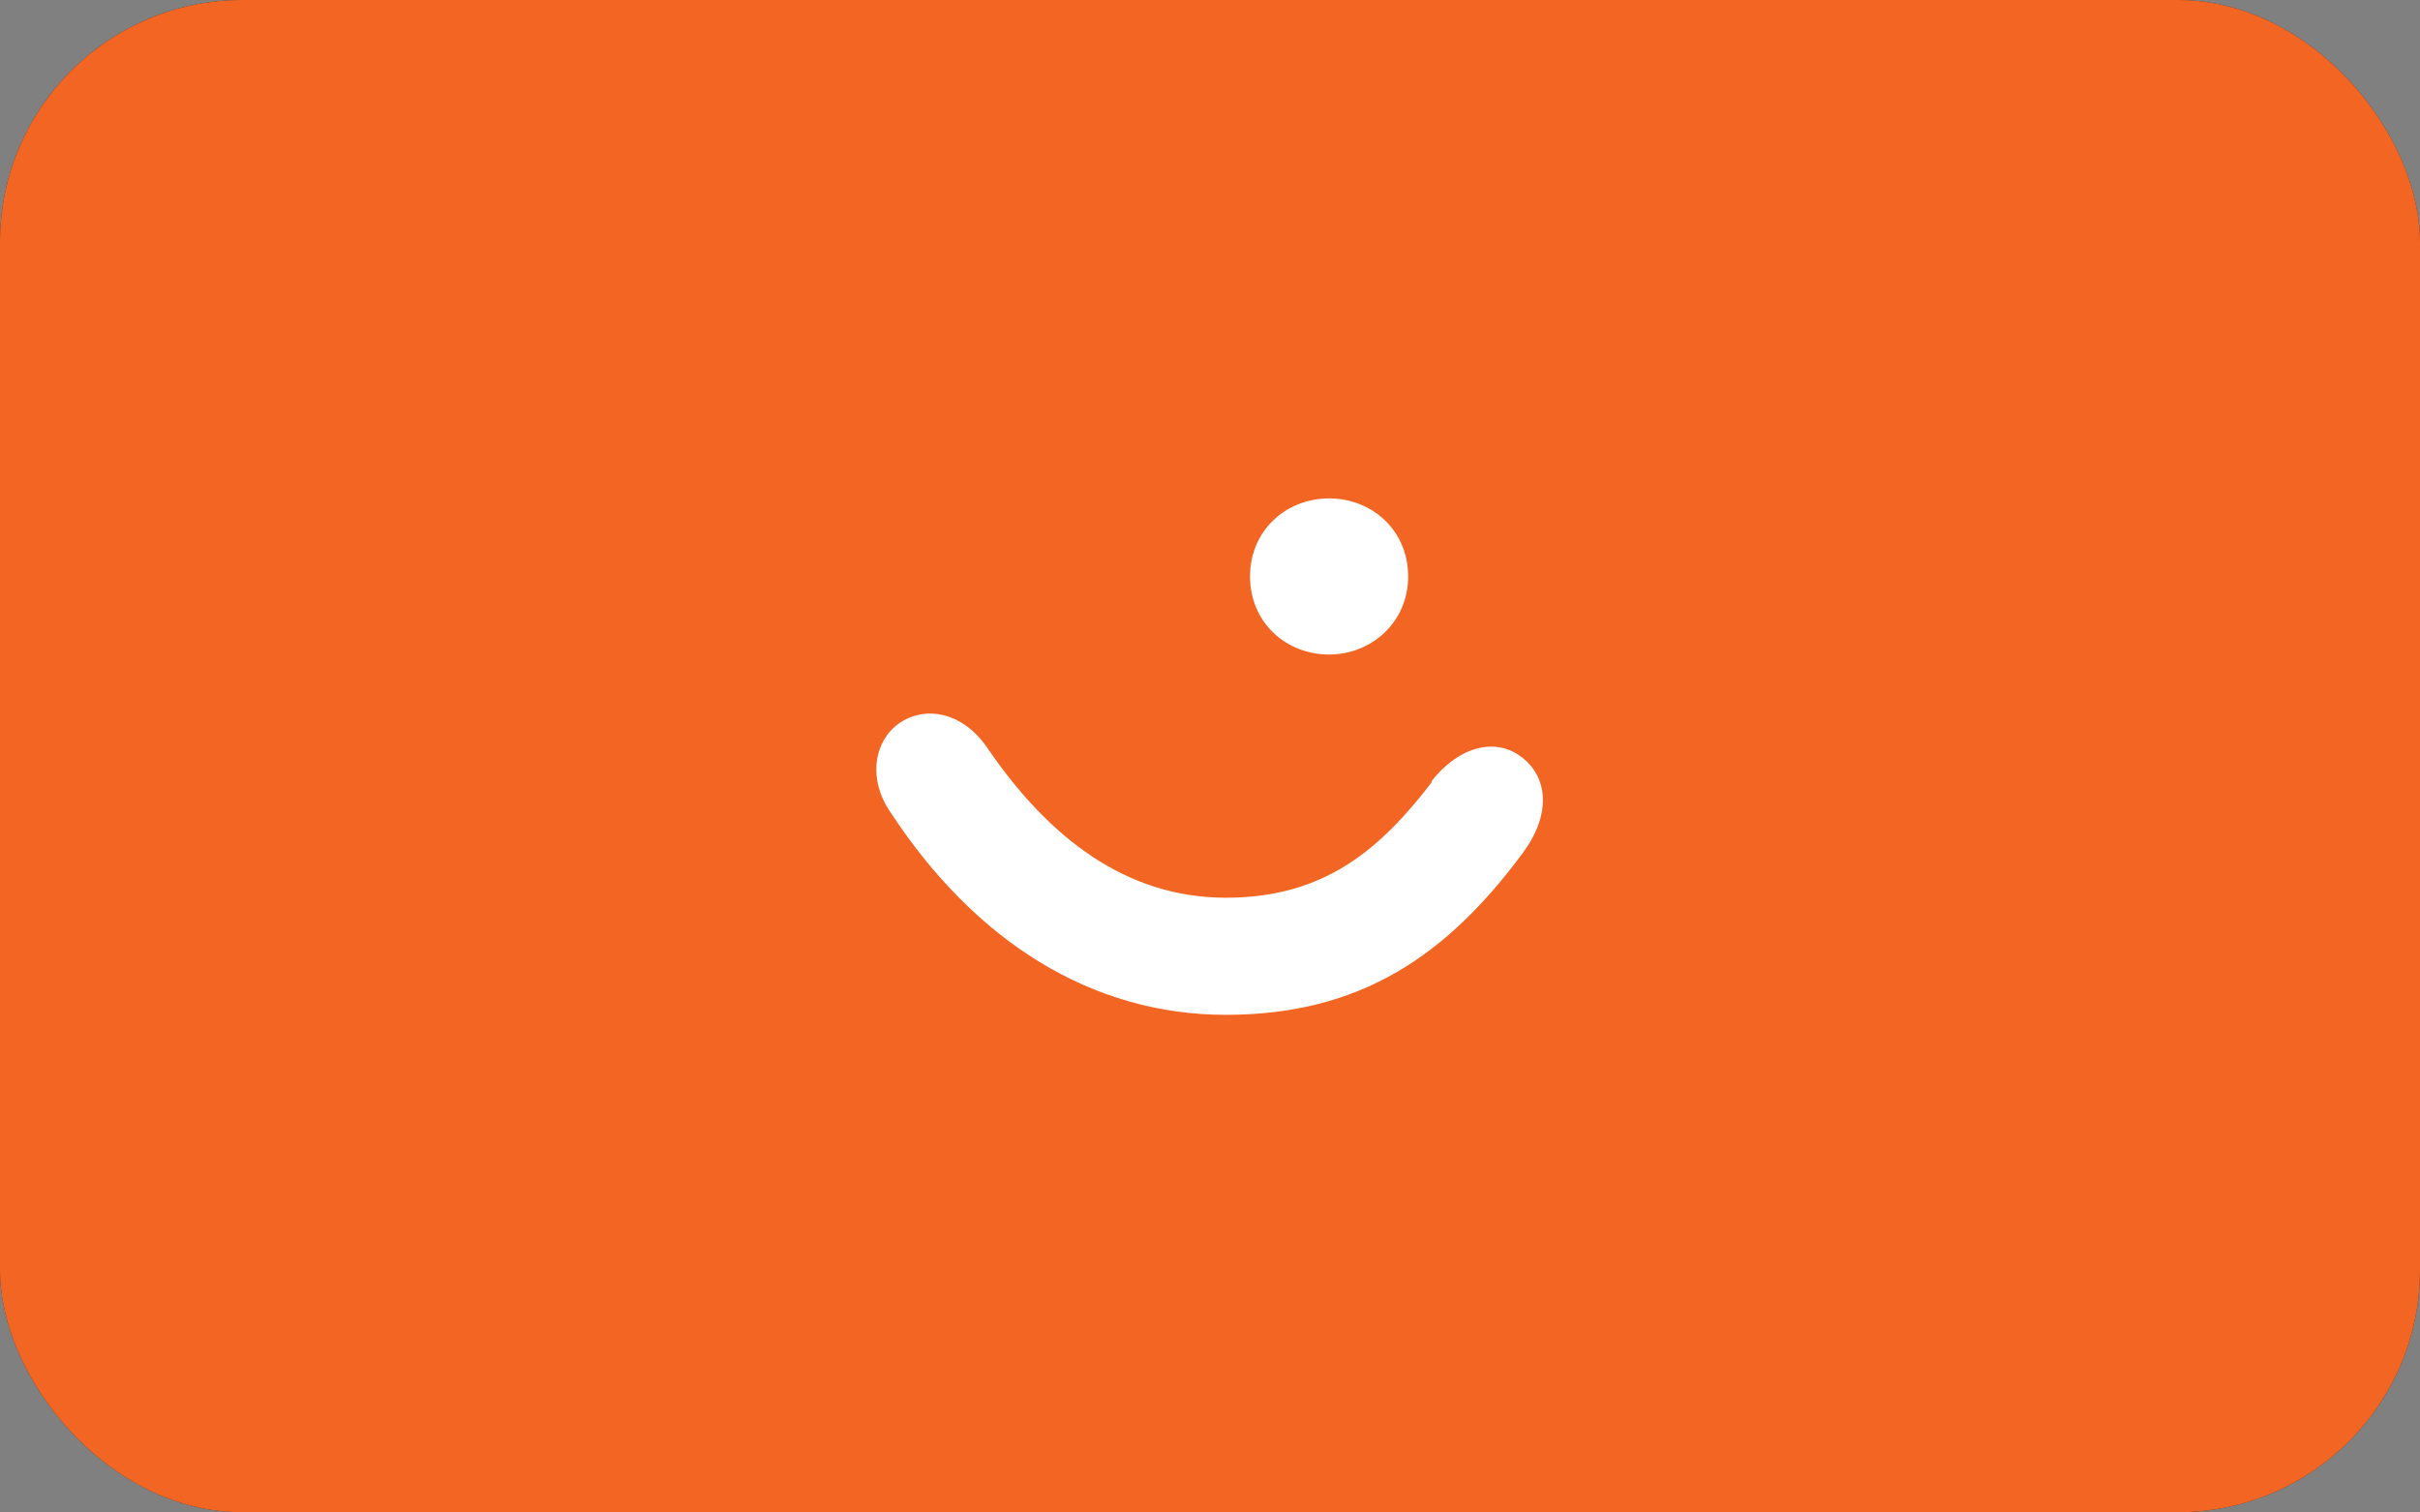
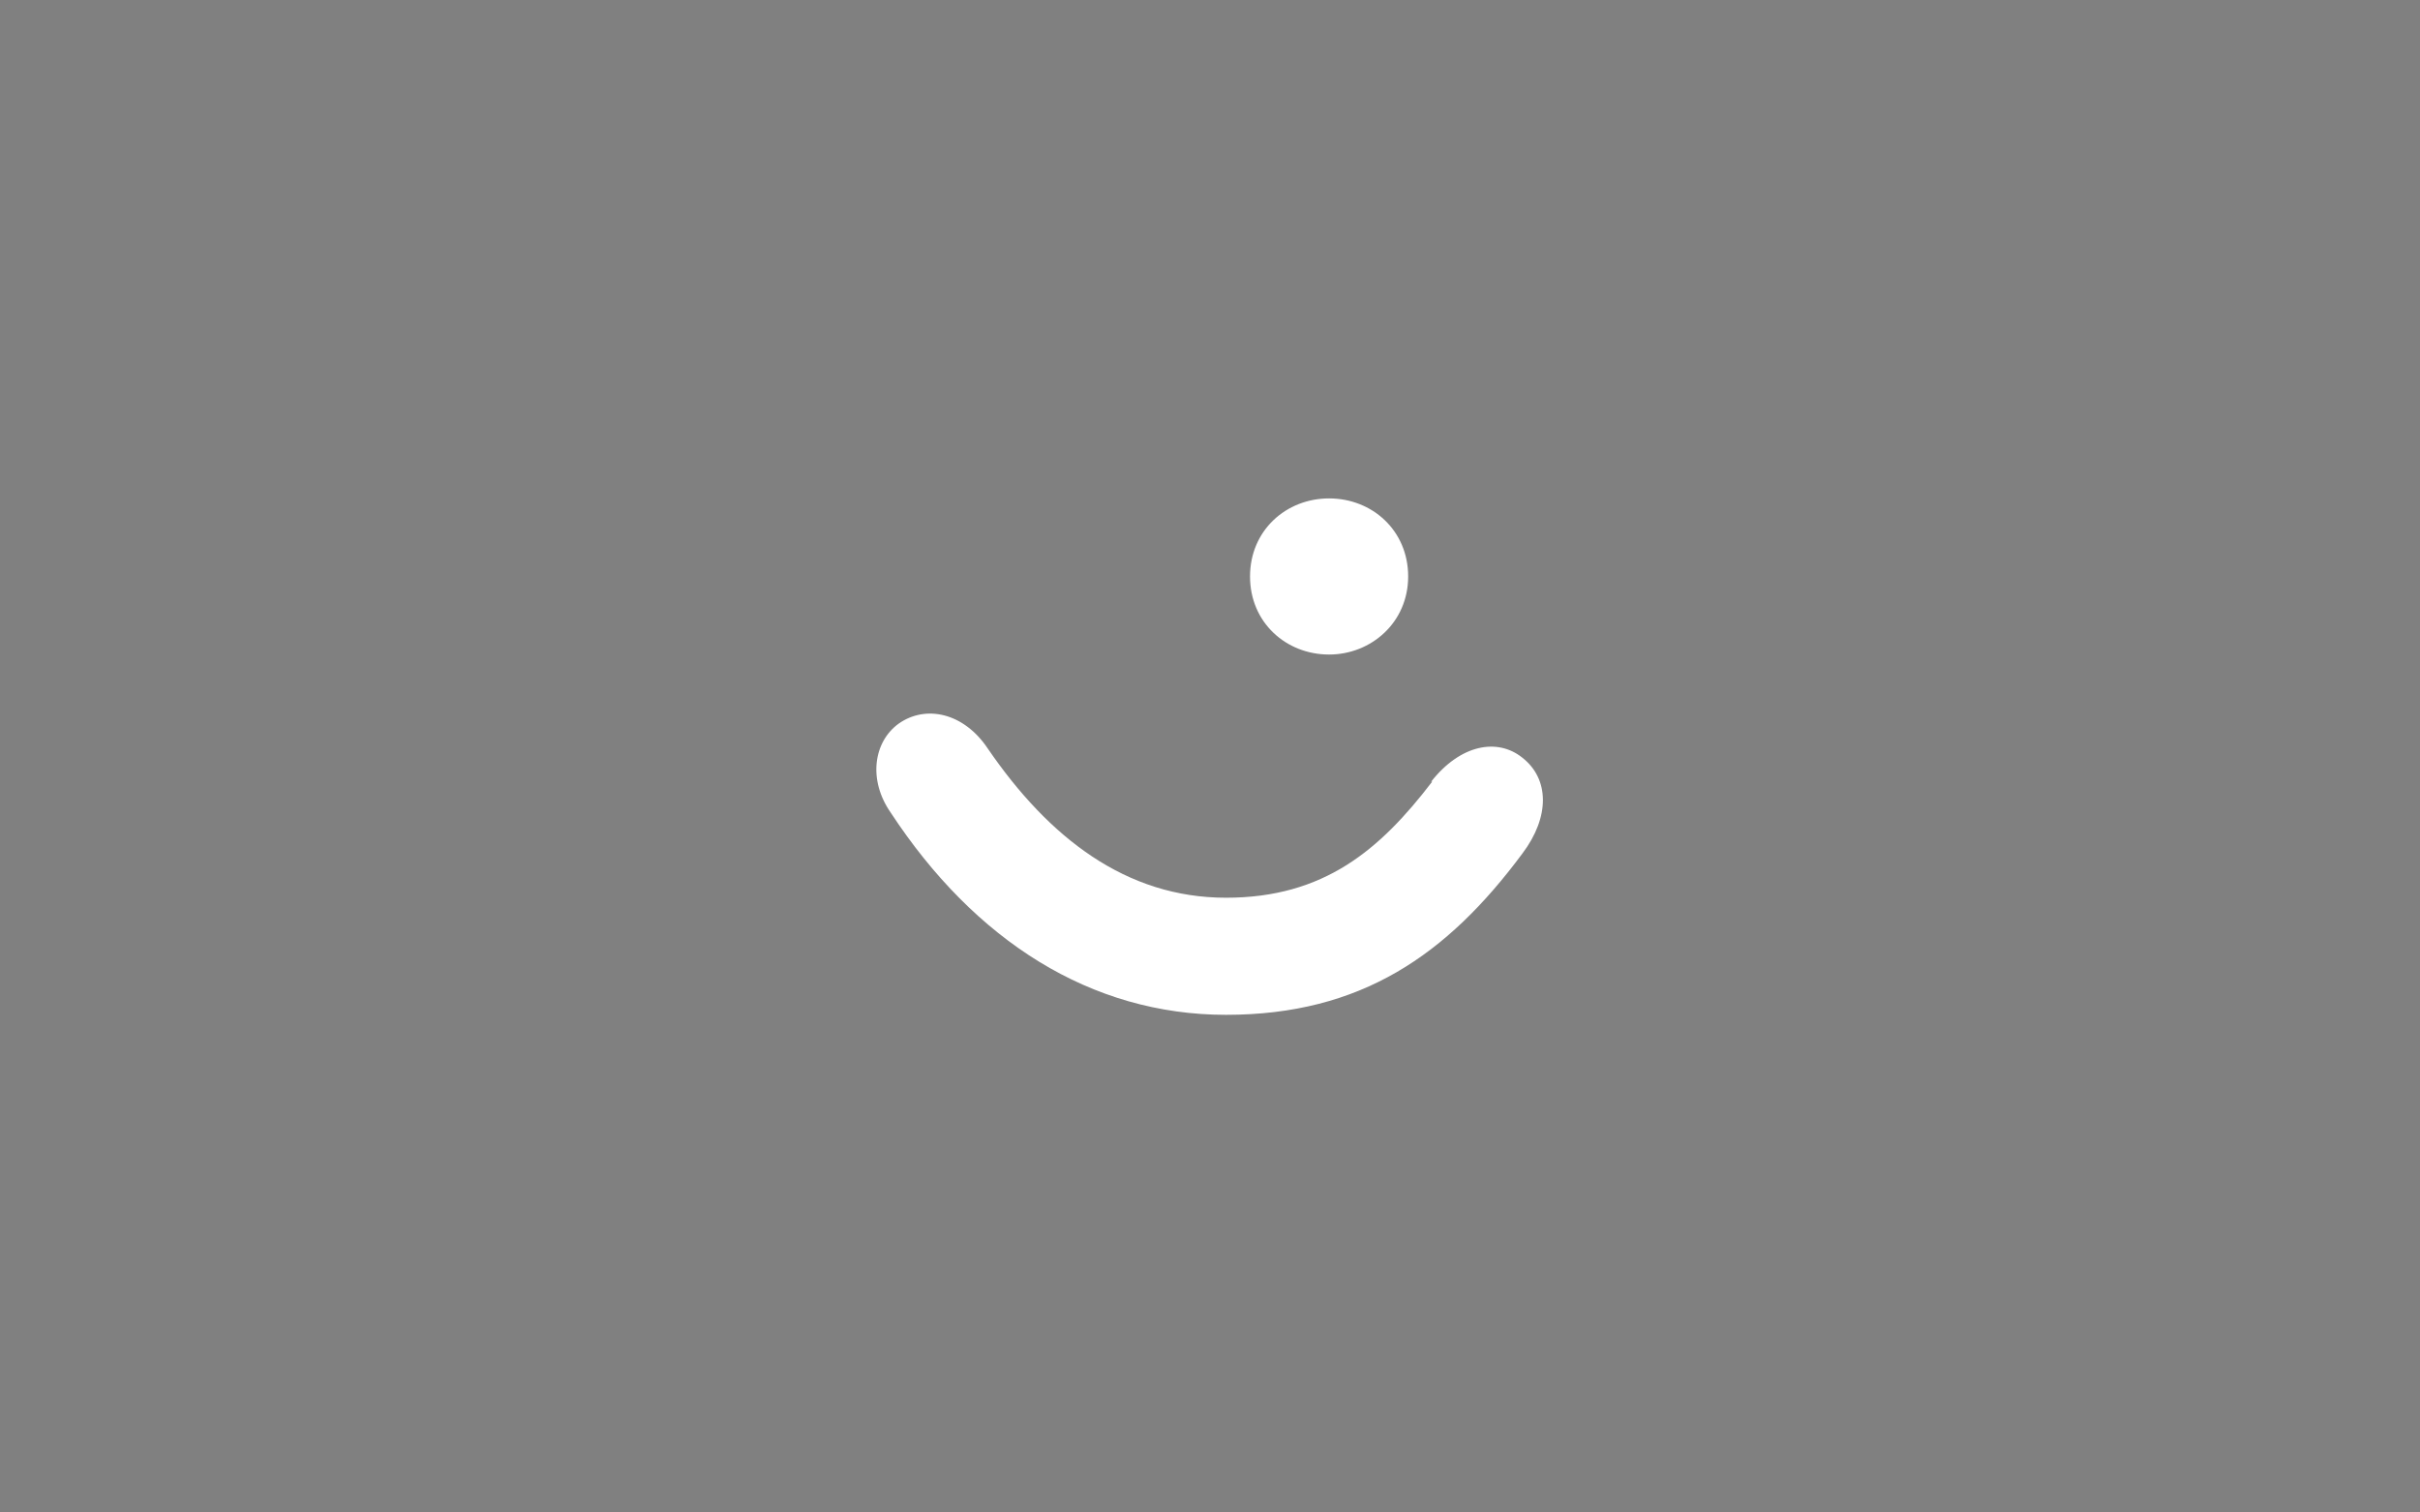
<svg xmlns="http://www.w3.org/2000/svg" id="Artwork" version="1.1" viewBox="0 0 241.8 151.1">
  <rect x="0" y="0" width="241.8" height="151.1" fill="#808080" stroke="none" />
  <defs>
    <style>
      .st0 {
        fill: #fff;
        fill-rule: evenodd;
      }

      .st1 {
        fill: #f26522;
      }

      .st2 {
        fill: #363638;
      }
    </style>
  </defs>
-   <rect class="st2" width="241.8" height="151.1" rx="24.2" ry="24.2" />
-   <rect class="st1" width="241.8" height="151.1" rx="24.2" ry="24.2" />
-   <path class="st0" d="M132.8,65.4c4.2,0,7.9-3.2,7.9-7.8h0c0-4.6-3.6-7.8-7.9-7.8s-7.9,3.2-7.9,7.8,3.6,7.8,7.9,7.8ZM143.1,78.1c-5.2,6.8-10.8,11.6-20.6,11.6h0c-10,0-17.7-6-23.8-14.9-2.4-3.6-6.2-4.4-8.9-2.5-2.5,1.8-3.1,5.6-.8,8.9,8.4,12.8,20,20.2,33.5,20.2s22.1-6,29.6-16.1c2.8-3.7,2.7-7.5,0-9.6-2.5-2-6.2-1.3-9.1,2.4h.1Z" />
+   <path class="st0" d="M132.8,65.4c4.2,0,7.9-3.2,7.9-7.8c0-4.6-3.6-7.8-7.9-7.8s-7.9,3.2-7.9,7.8,3.6,7.8,7.9,7.8ZM143.1,78.1c-5.2,6.8-10.8,11.6-20.6,11.6h0c-10,0-17.7-6-23.8-14.9-2.4-3.6-6.2-4.4-8.9-2.5-2.5,1.8-3.1,5.6-.8,8.9,8.4,12.8,20,20.2,33.5,20.2s22.1-6,29.6-16.1c2.8-3.7,2.7-7.5,0-9.6-2.5-2-6.2-1.3-9.1,2.4h.1Z" />
</svg>